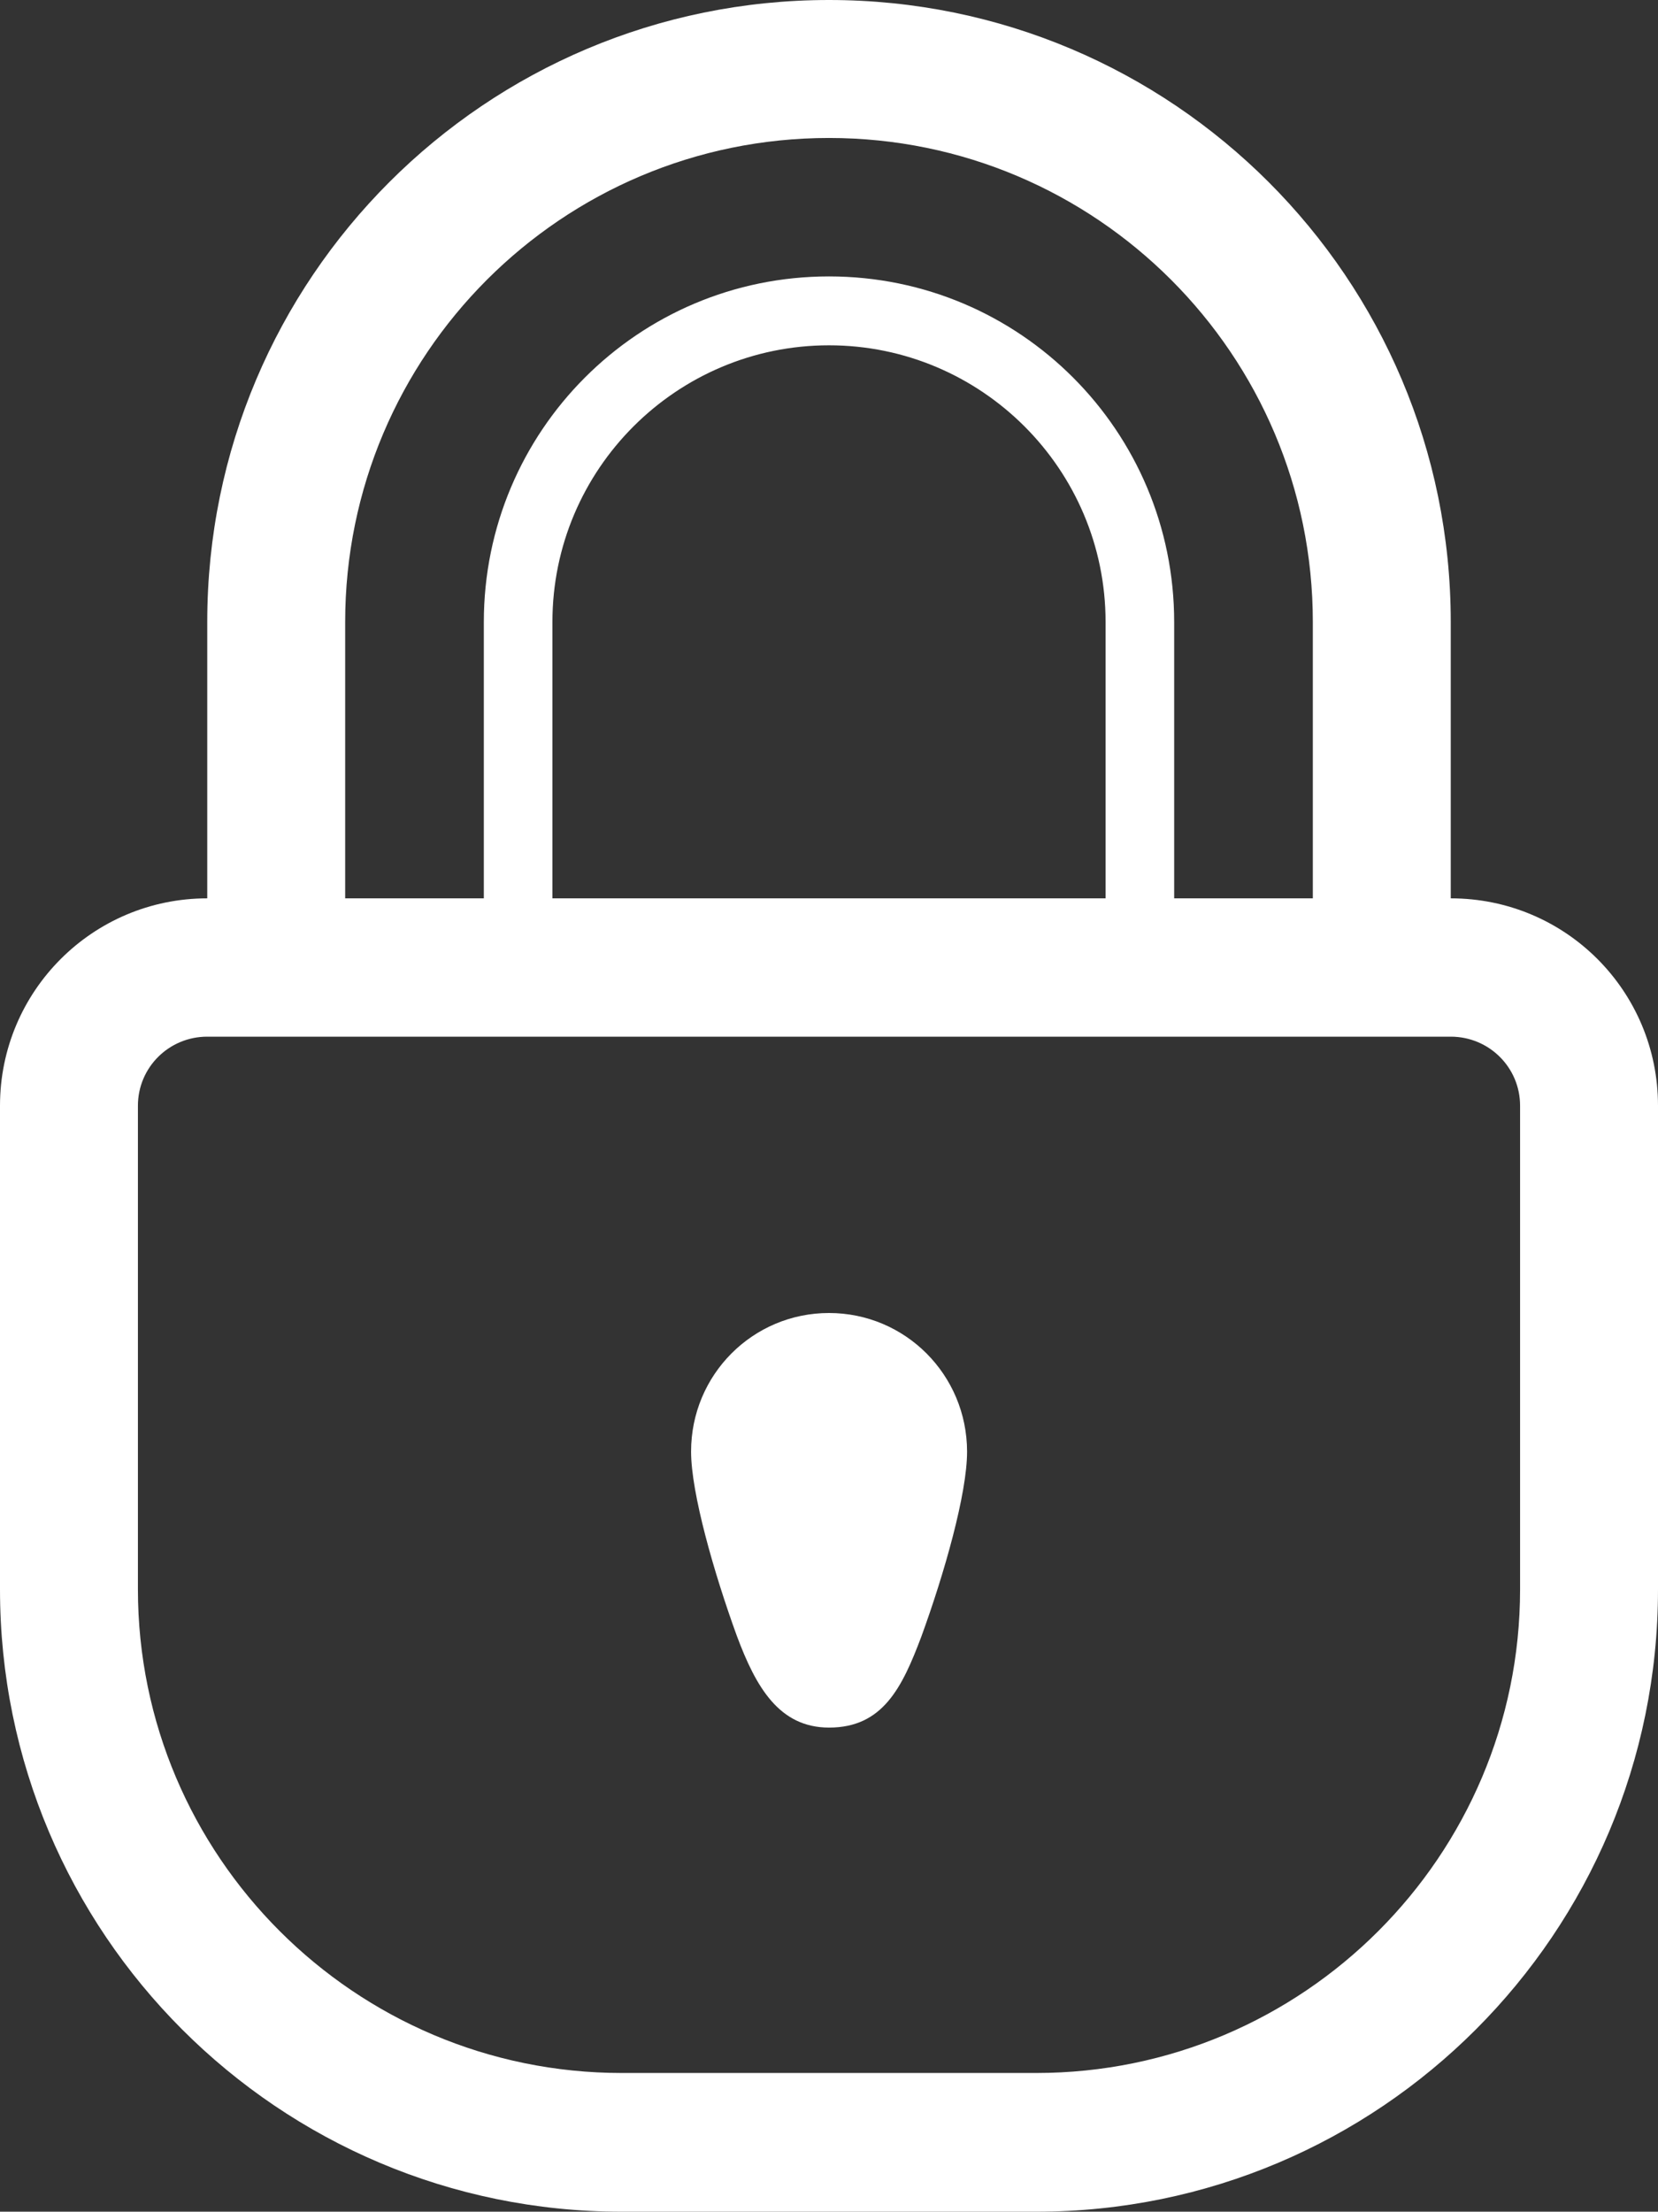
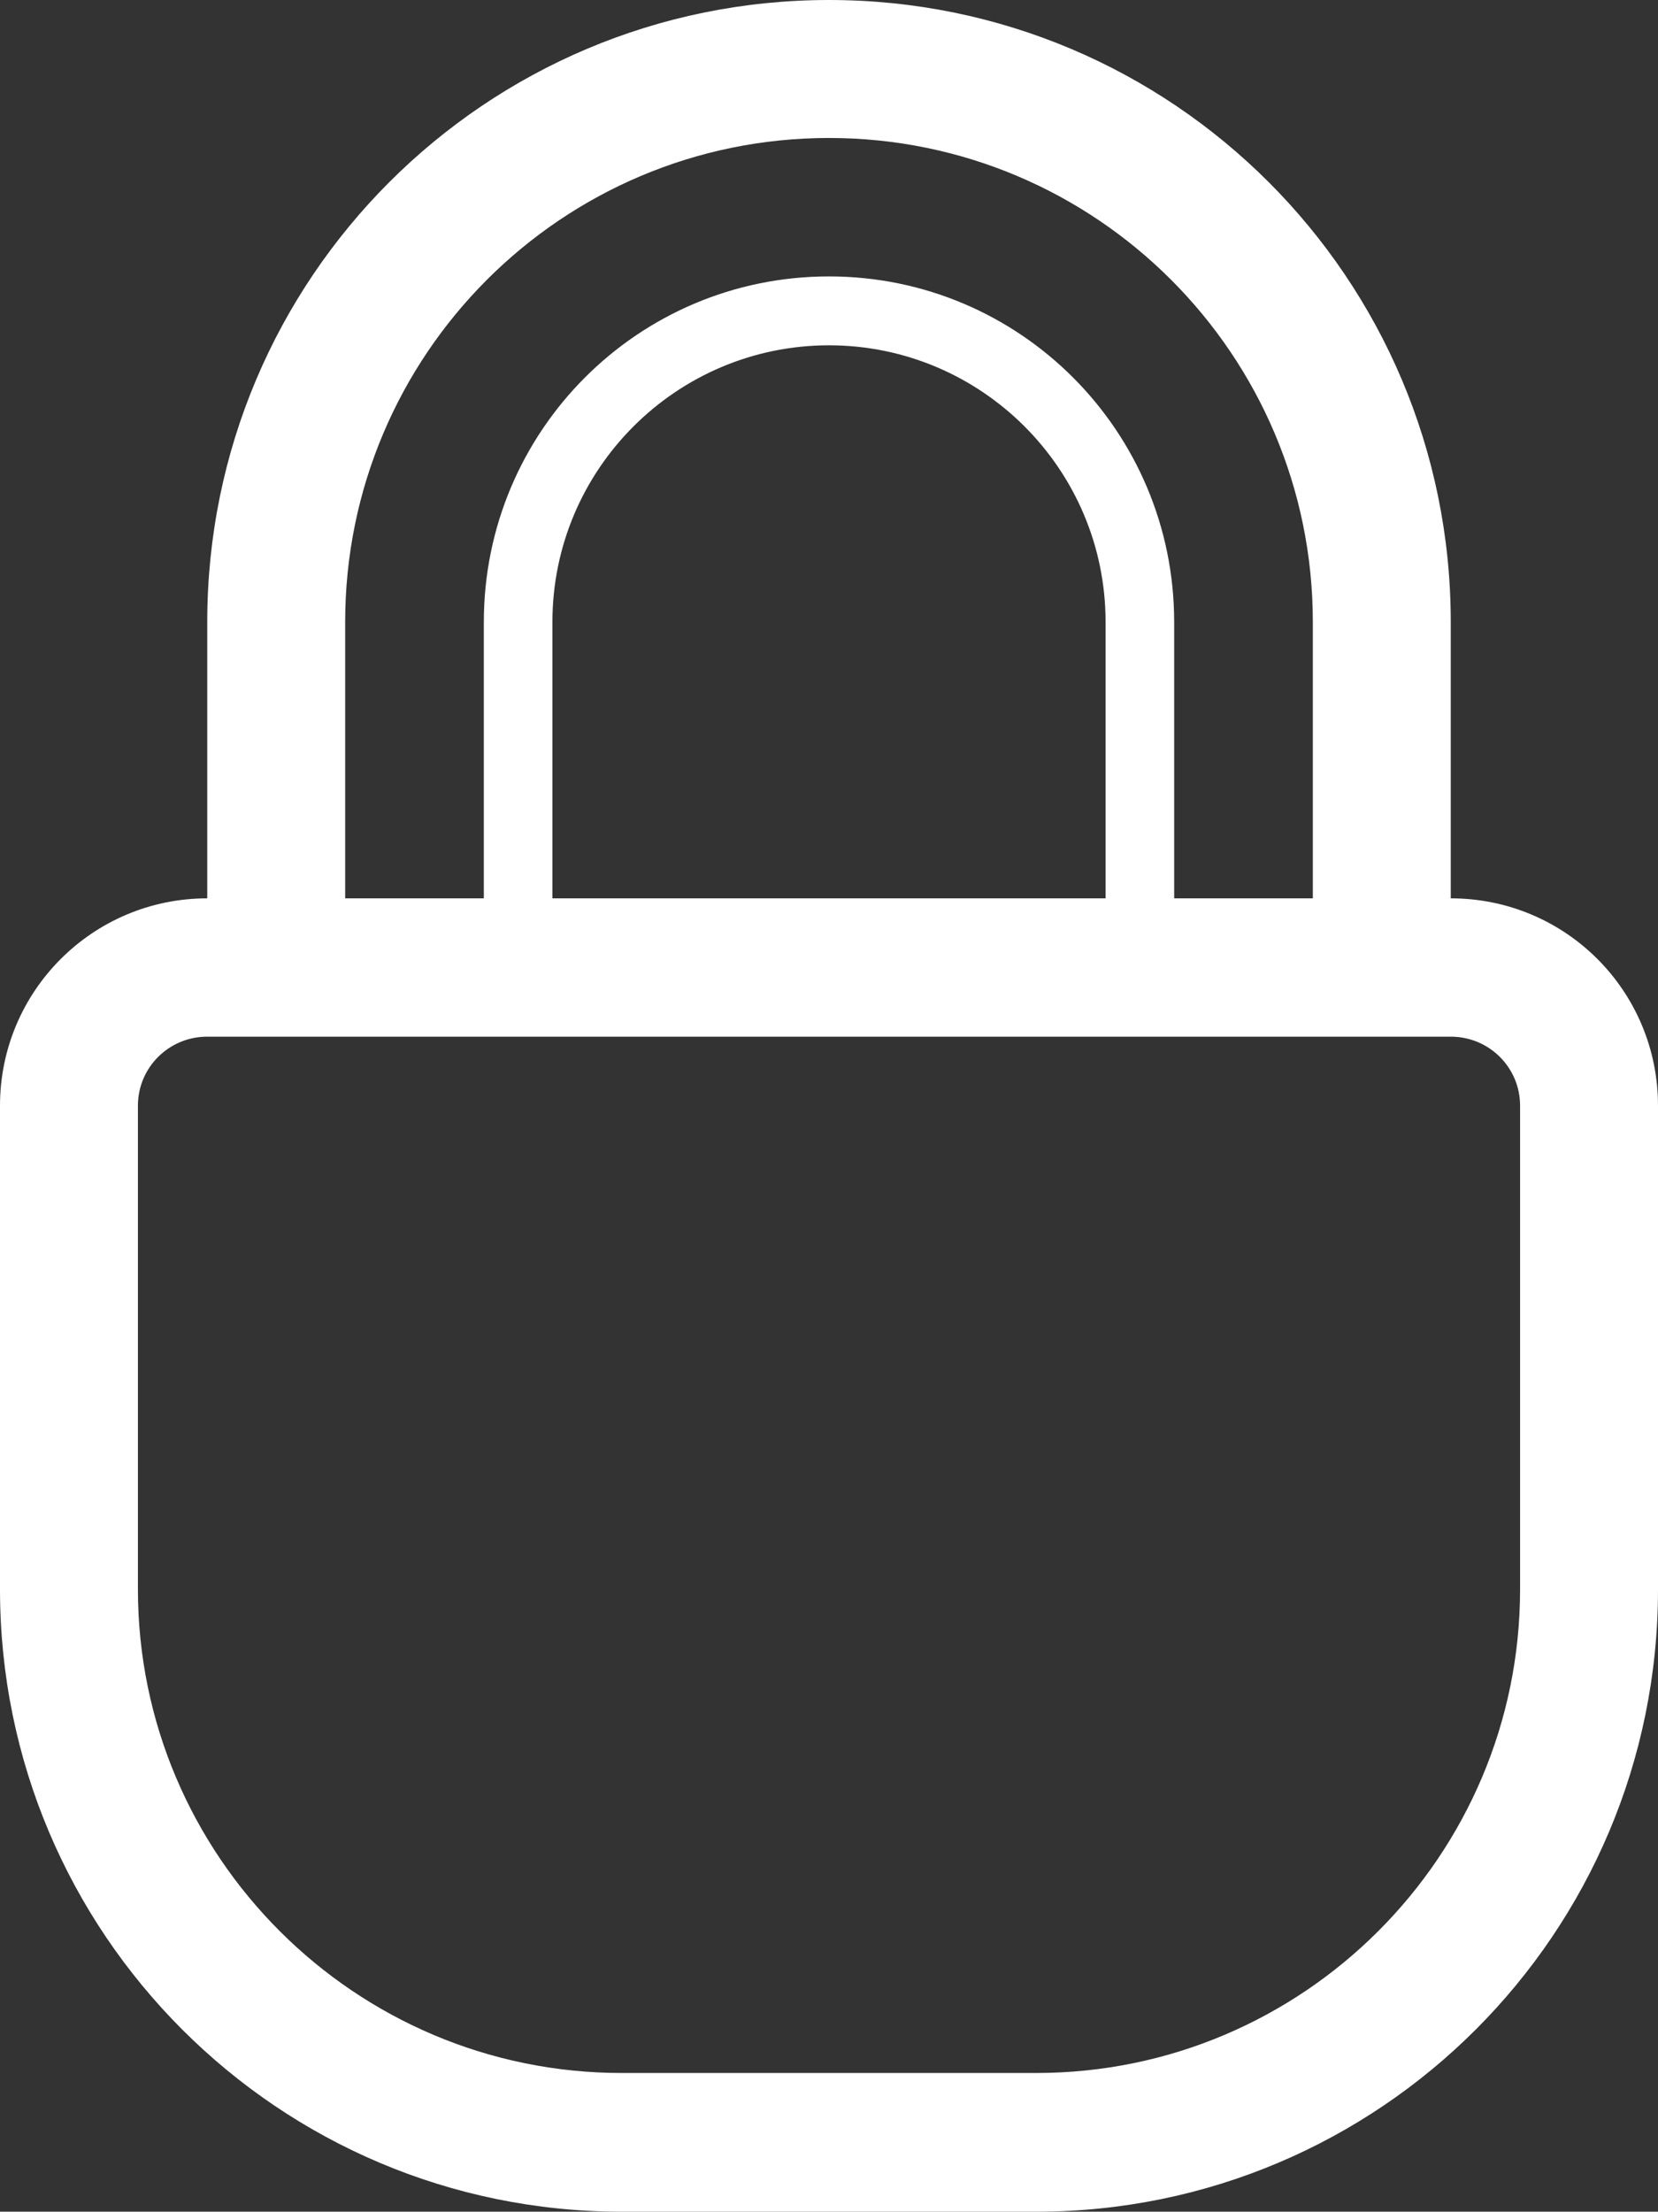
<svg xmlns="http://www.w3.org/2000/svg" version="1.1" id="Layer_1" x="0px" y="0px" width="43px" height="57.337px" viewBox="20.5 7.336 43 57.337" enable-background="new 20.5 7.336 43 57.337" xml:space="preserve">
  <rect x="20.5" y="7.336" width="43" height="57.337" fill="#333333" stroke="none" />
  <g id="lock">
    <path fill="#FFFFFF" d="M58.125,30.625v-7.164c0-8.914-7.221-16.125-16.125-16.125c-8.904,0-16.125,7.211-16.125,16.125v7.164   c-2.975,0-5.375,2.41-5.375,5.375v5.375v1.79v3.585v1.789c0,8.913,7.221,16.134,16.125,16.134h10.75   c8.904,0,16.125-7.221,16.125-16.134V46.75v-3.585v-1.79V36C63.5,33.024,61.1,30.625,58.125,30.625z M29.452,23.461   c0-6.928,5.62-12.548,12.548-12.548c6.928,0,12.548,5.62,12.548,12.548v7.164h-3.596v-7.162c0-4.951-4.001-8.961-8.952-8.961   s-8.952,4.01-8.952,8.961v7.162h-3.596V23.461z M49.173,23.461v0.003v7.161H34.827v-7.162v-0.002c0-3.962,3.22-7.173,7.173-7.173   S49.173,19.499,49.173,23.461z M59.923,41.375v1.79v3.585v1.789c0,6.912-5.627,12.538-12.548,12.538h-10.75   c-6.921,0-12.548-5.626-12.548-12.538V46.75v-3.585v-1.79V36c0-0.988,0.801-1.789,1.798-1.789c1.187,0,2.391,0,3.577,0h25.096   c1.187,0,2.39,0,3.577,0c0.996,0,1.798,0.8,1.798,1.789V41.375z" />
-     <path fill="#FFFFFF" d="M42,41.375c-1.977,0-3.577,1.6-3.577,3.592c0,1.075,0.593,3.146,1.187,4.779   c0.496,1.329,1.098,2.377,2.392,2.377c1.396,0,1.896-1.042,2.392-2.357c0.599-1.641,1.187-3.707,1.187-4.799   C45.577,42.975,43.977,41.375,42,41.375z" />
  </g>
</svg>